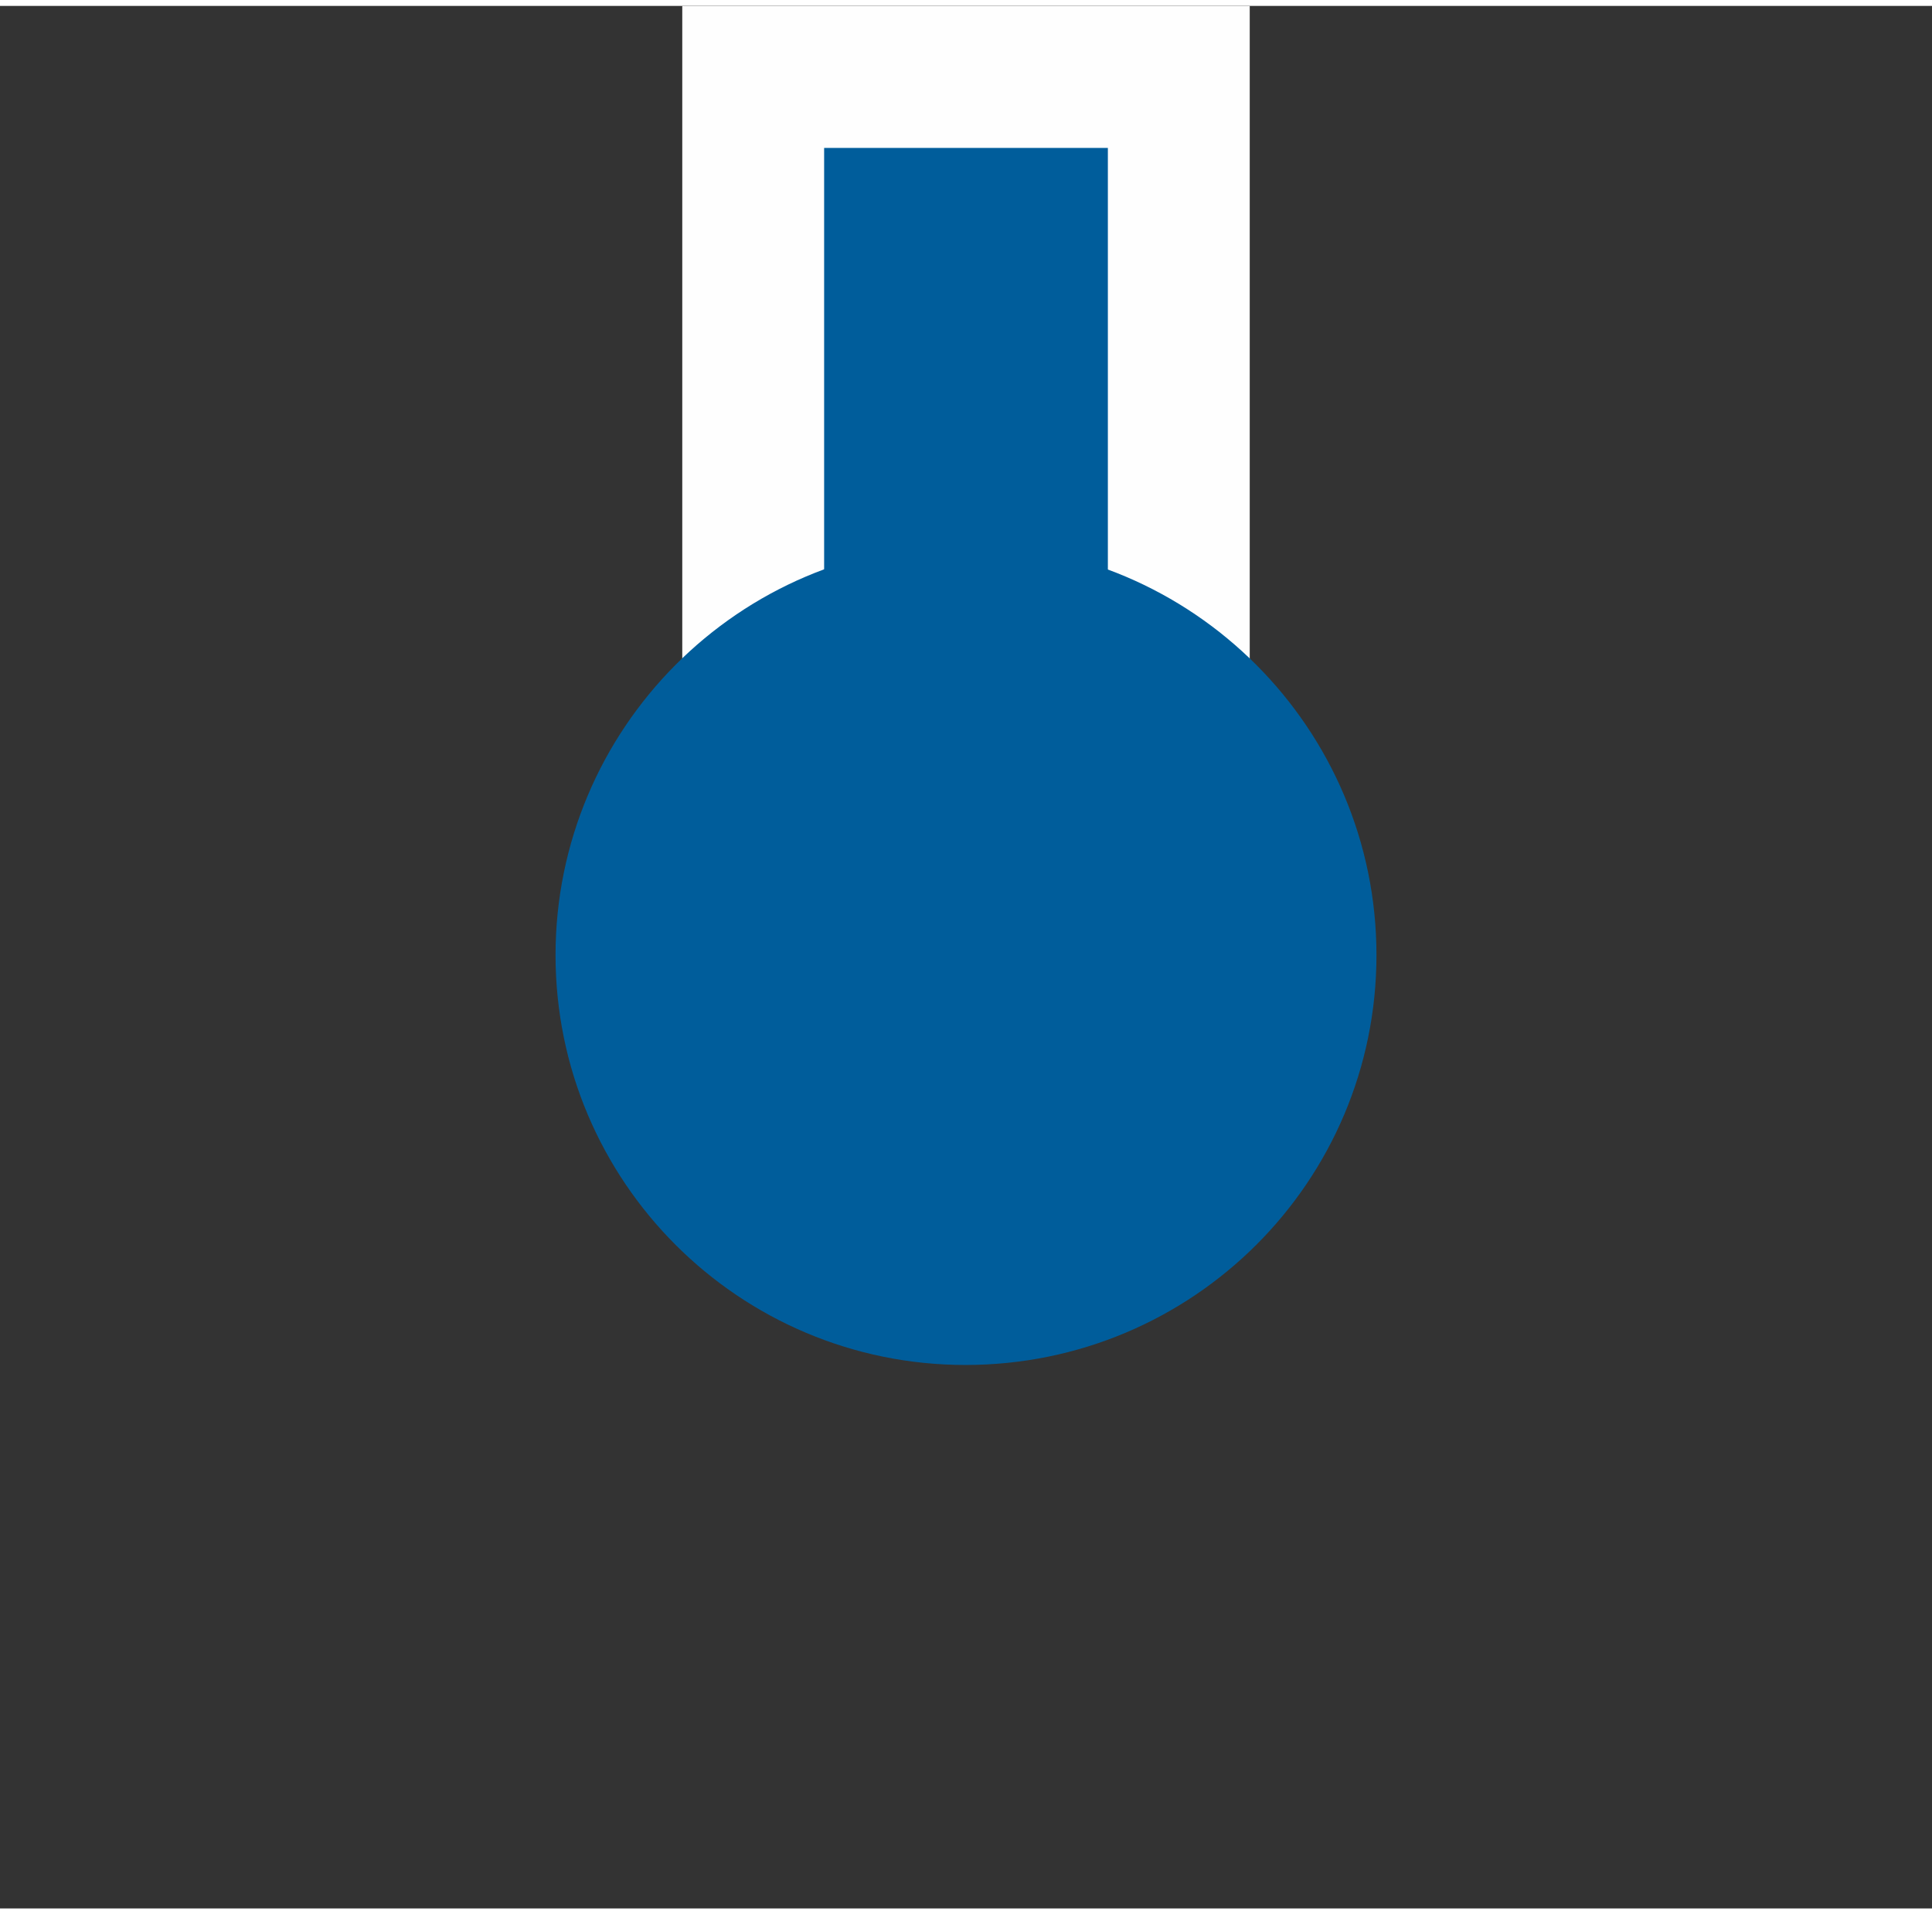
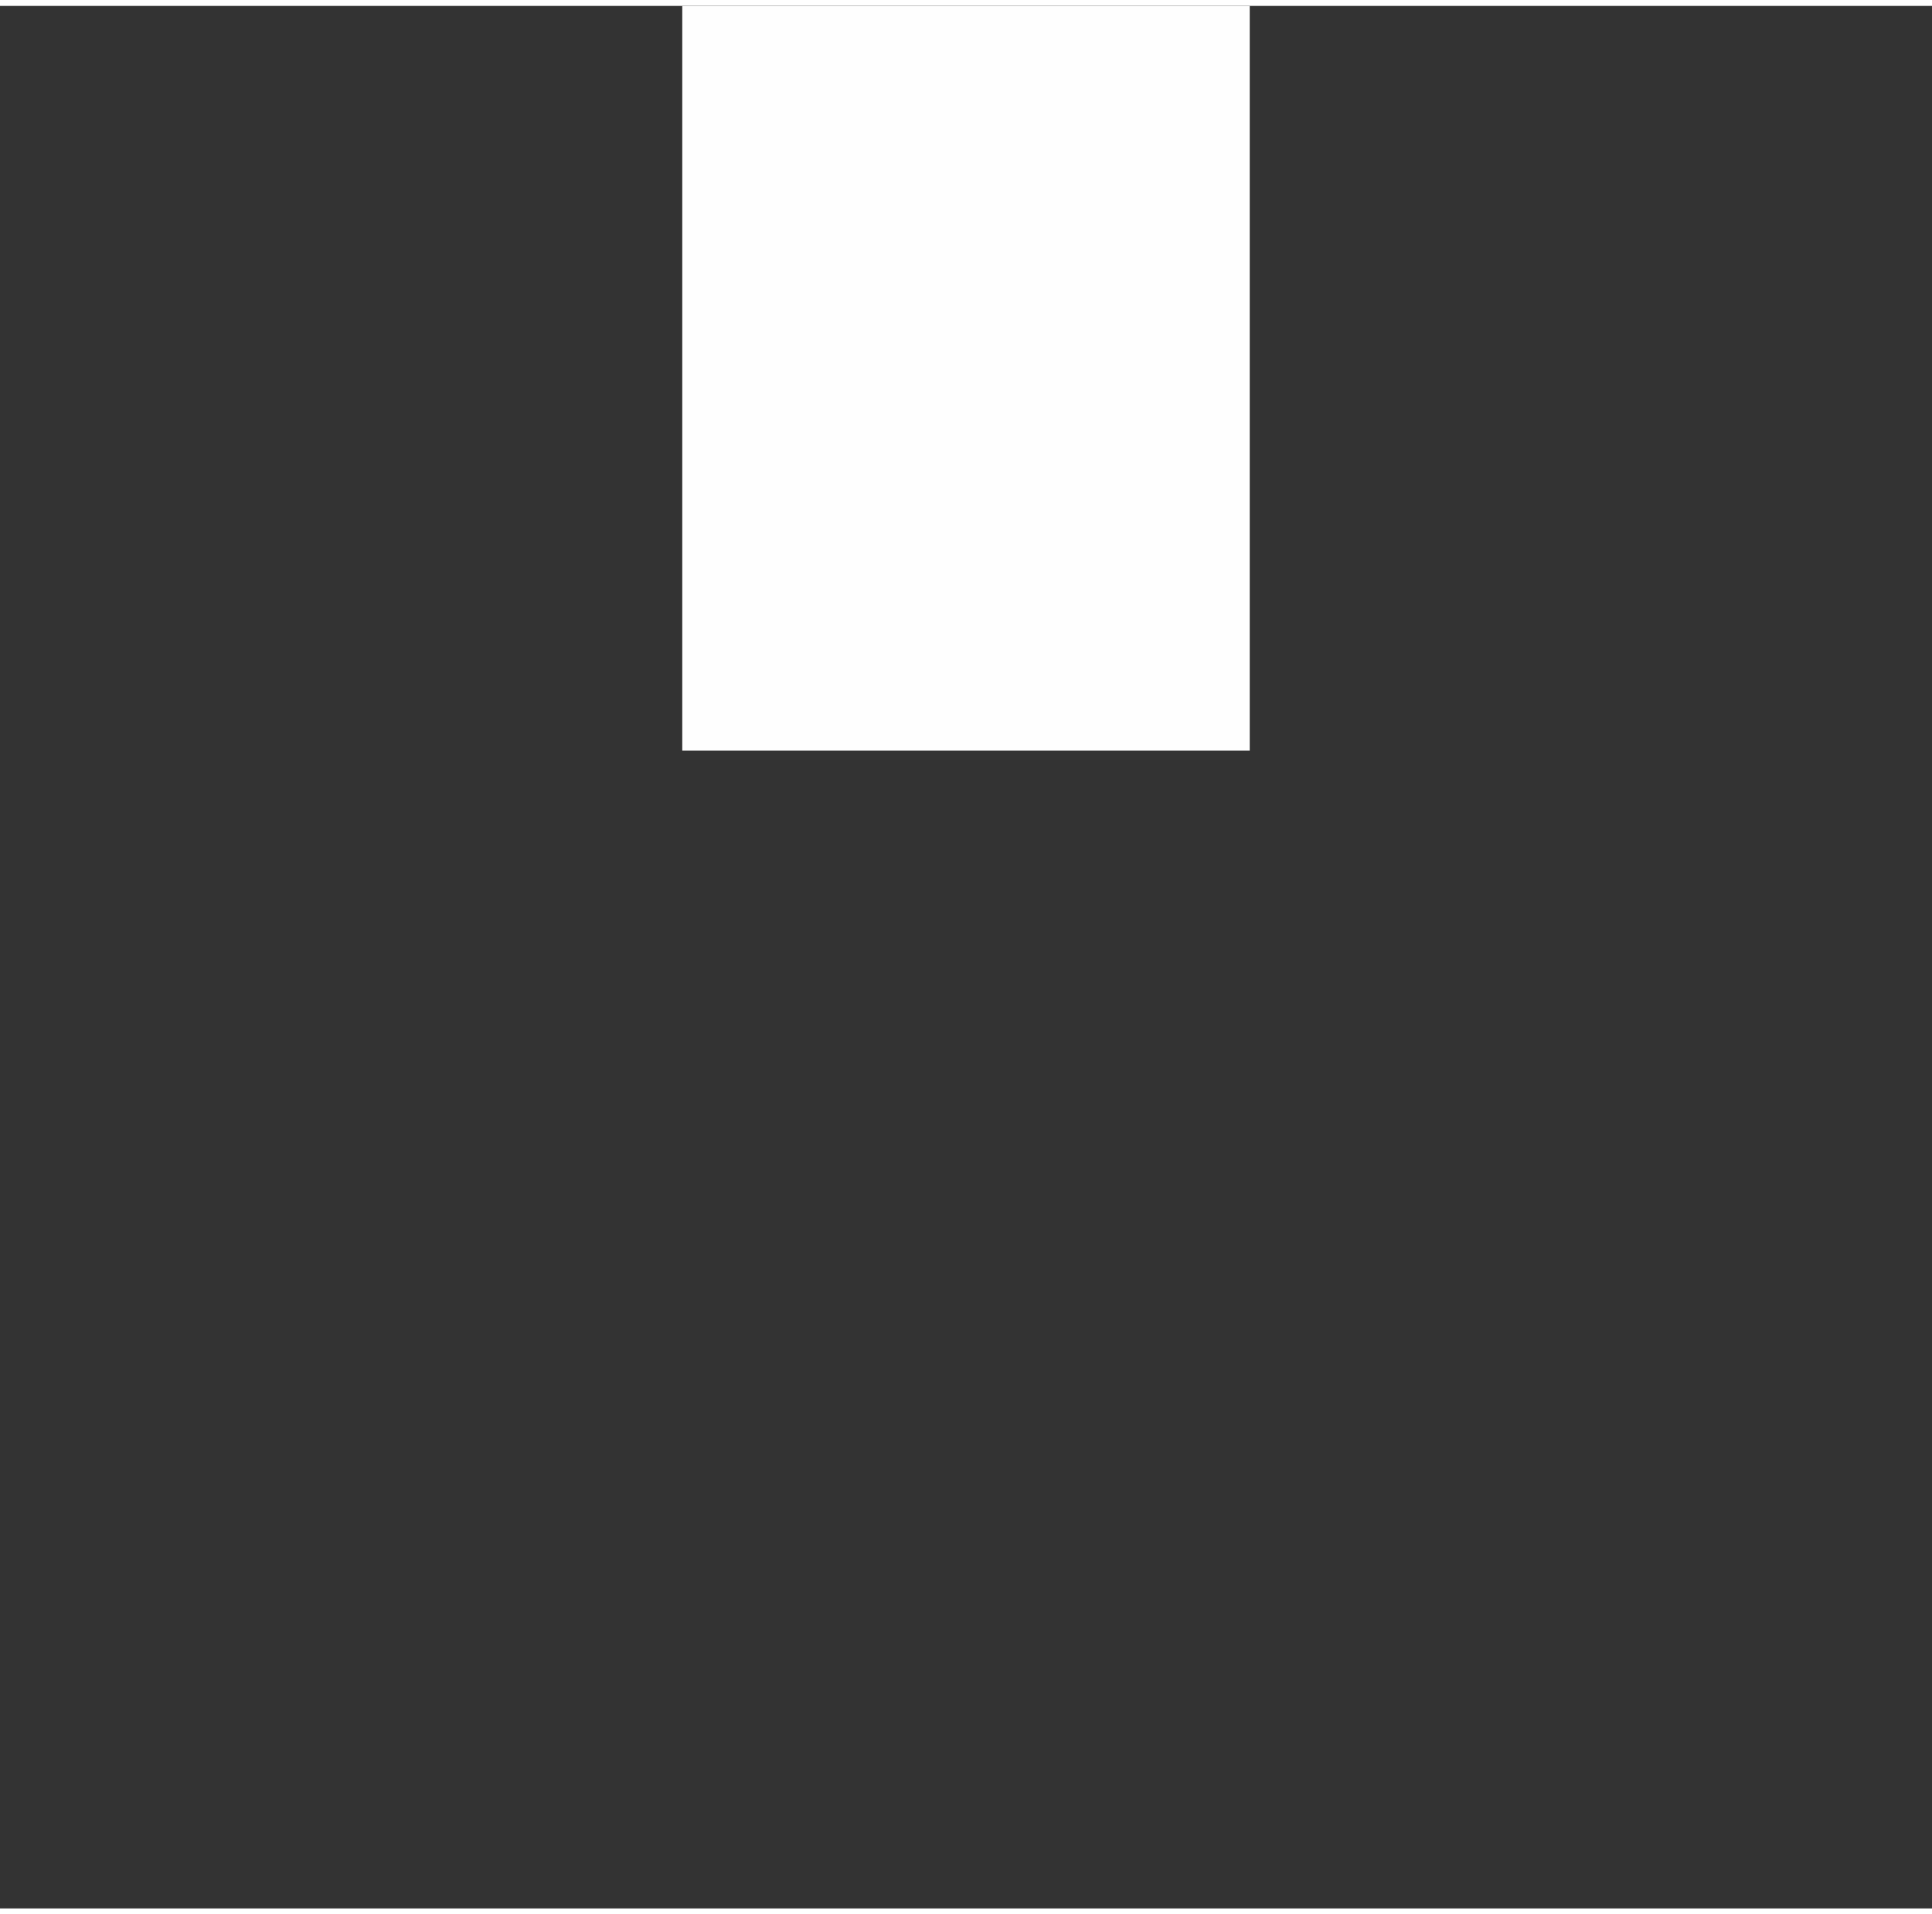
<svg xmlns="http://www.w3.org/2000/svg" xmlns:ns1="http://sodipodi.sourceforge.net/DTD/sodipodi-0.dtd" xmlns:ns2="http://www.inkscape.org/namespaces/inkscape" xml:space="preserve" width="107.068mm" height="106.102mm" version="1.1" style="clip-rule:evenodd;fill-rule:evenodd;image-rendering:optimizeQuality;shape-rendering:geometricPrecision;text-rendering:geometricPrecision" viewBox="0 0 43239.001 42584.296" id="svg170" ns1:docname="pi70_deb30.svg" ns2:version="0.92.4 (5da689c313, 2019-01-14)">
  <rect x="0" y="0" width="43239.001" height="42584.296" fill="#333333" stroke="none" />
  <ns1:namedview pagecolor="#ffffff" bordercolor="#666666" borderopacity="1" objecttolerance="10" gridtolerance="10" guidetolerance="10" ns2:pageopacity="0" ns2:pageshadow="2" ns2:window-width="1920" ns2:window-height="1017" id="namedview172" showgrid="false" fit-margin-top="0" fit-margin-left="0" fit-margin-right="0" fit-margin-bottom="0" ns2:zoom="1.0719675" ns2:cx="-130.12293" ns2:cy="50.63888" ns2:window-x="-8" ns2:window-y="-1" ns2:window-maximized="1" ns2:current-layer="svg170" />
  <defs id="defs157">
    <style type="text/css" id="style155">
   
    .str0 {stroke:#FEFEFE;stroke-width:6350}
    .str1 {stroke:#005D9B;stroke-width:6350}
    .str2 {stroke:#005D9B;stroke-width:2116.66}
    .fil1 {fill:none}
    .fil2 {fill:#005D9B}
    .fil0 {fill:#005D9B;fill-rule:nonzero}
   
  </style>
  </defs>
  <g id="g340" transform="translate(3.986547e-4,-12336.706)">
    <g transform="translate(11171.501,20244.366)" id="Plan_x0020_1">
      <g id="_777395952">
        <polygon style="fill:#005d9b;fill-rule:nonzero;stroke:#fefefe;stroke-width:6350" id="polygon160" points="7273,5587 7273,-4729 13623,-4729 13623,5587 " class="fil0 str0" />
-         <line style="fill:none;stroke:#005d9b;stroke-width:6350" id="line162" y2="-4729" x2="10448" y1="5587" x1="10448" class="fil1 str1" />
      </g>
    </g>
    <g transform="translate(11158.501,20244.366)" id="Plan_x0020_1_0">
-       <path style="fill:#005d9b;stroke:#005d9b;stroke-width:2116.66" ns2:connector-curvature="0" id="path167" d="m 18589,13338 c 0,4481 -3635,8116 -8141,8116 -4480,0 -8115,-3635 -8115,-8116 0,-4479 3635,-8140 8115,-8140 4506,0 8141,3661 8141,8140 z" class="fil2 str2" />
-     </g>
+       </g>
  </g>
</svg>